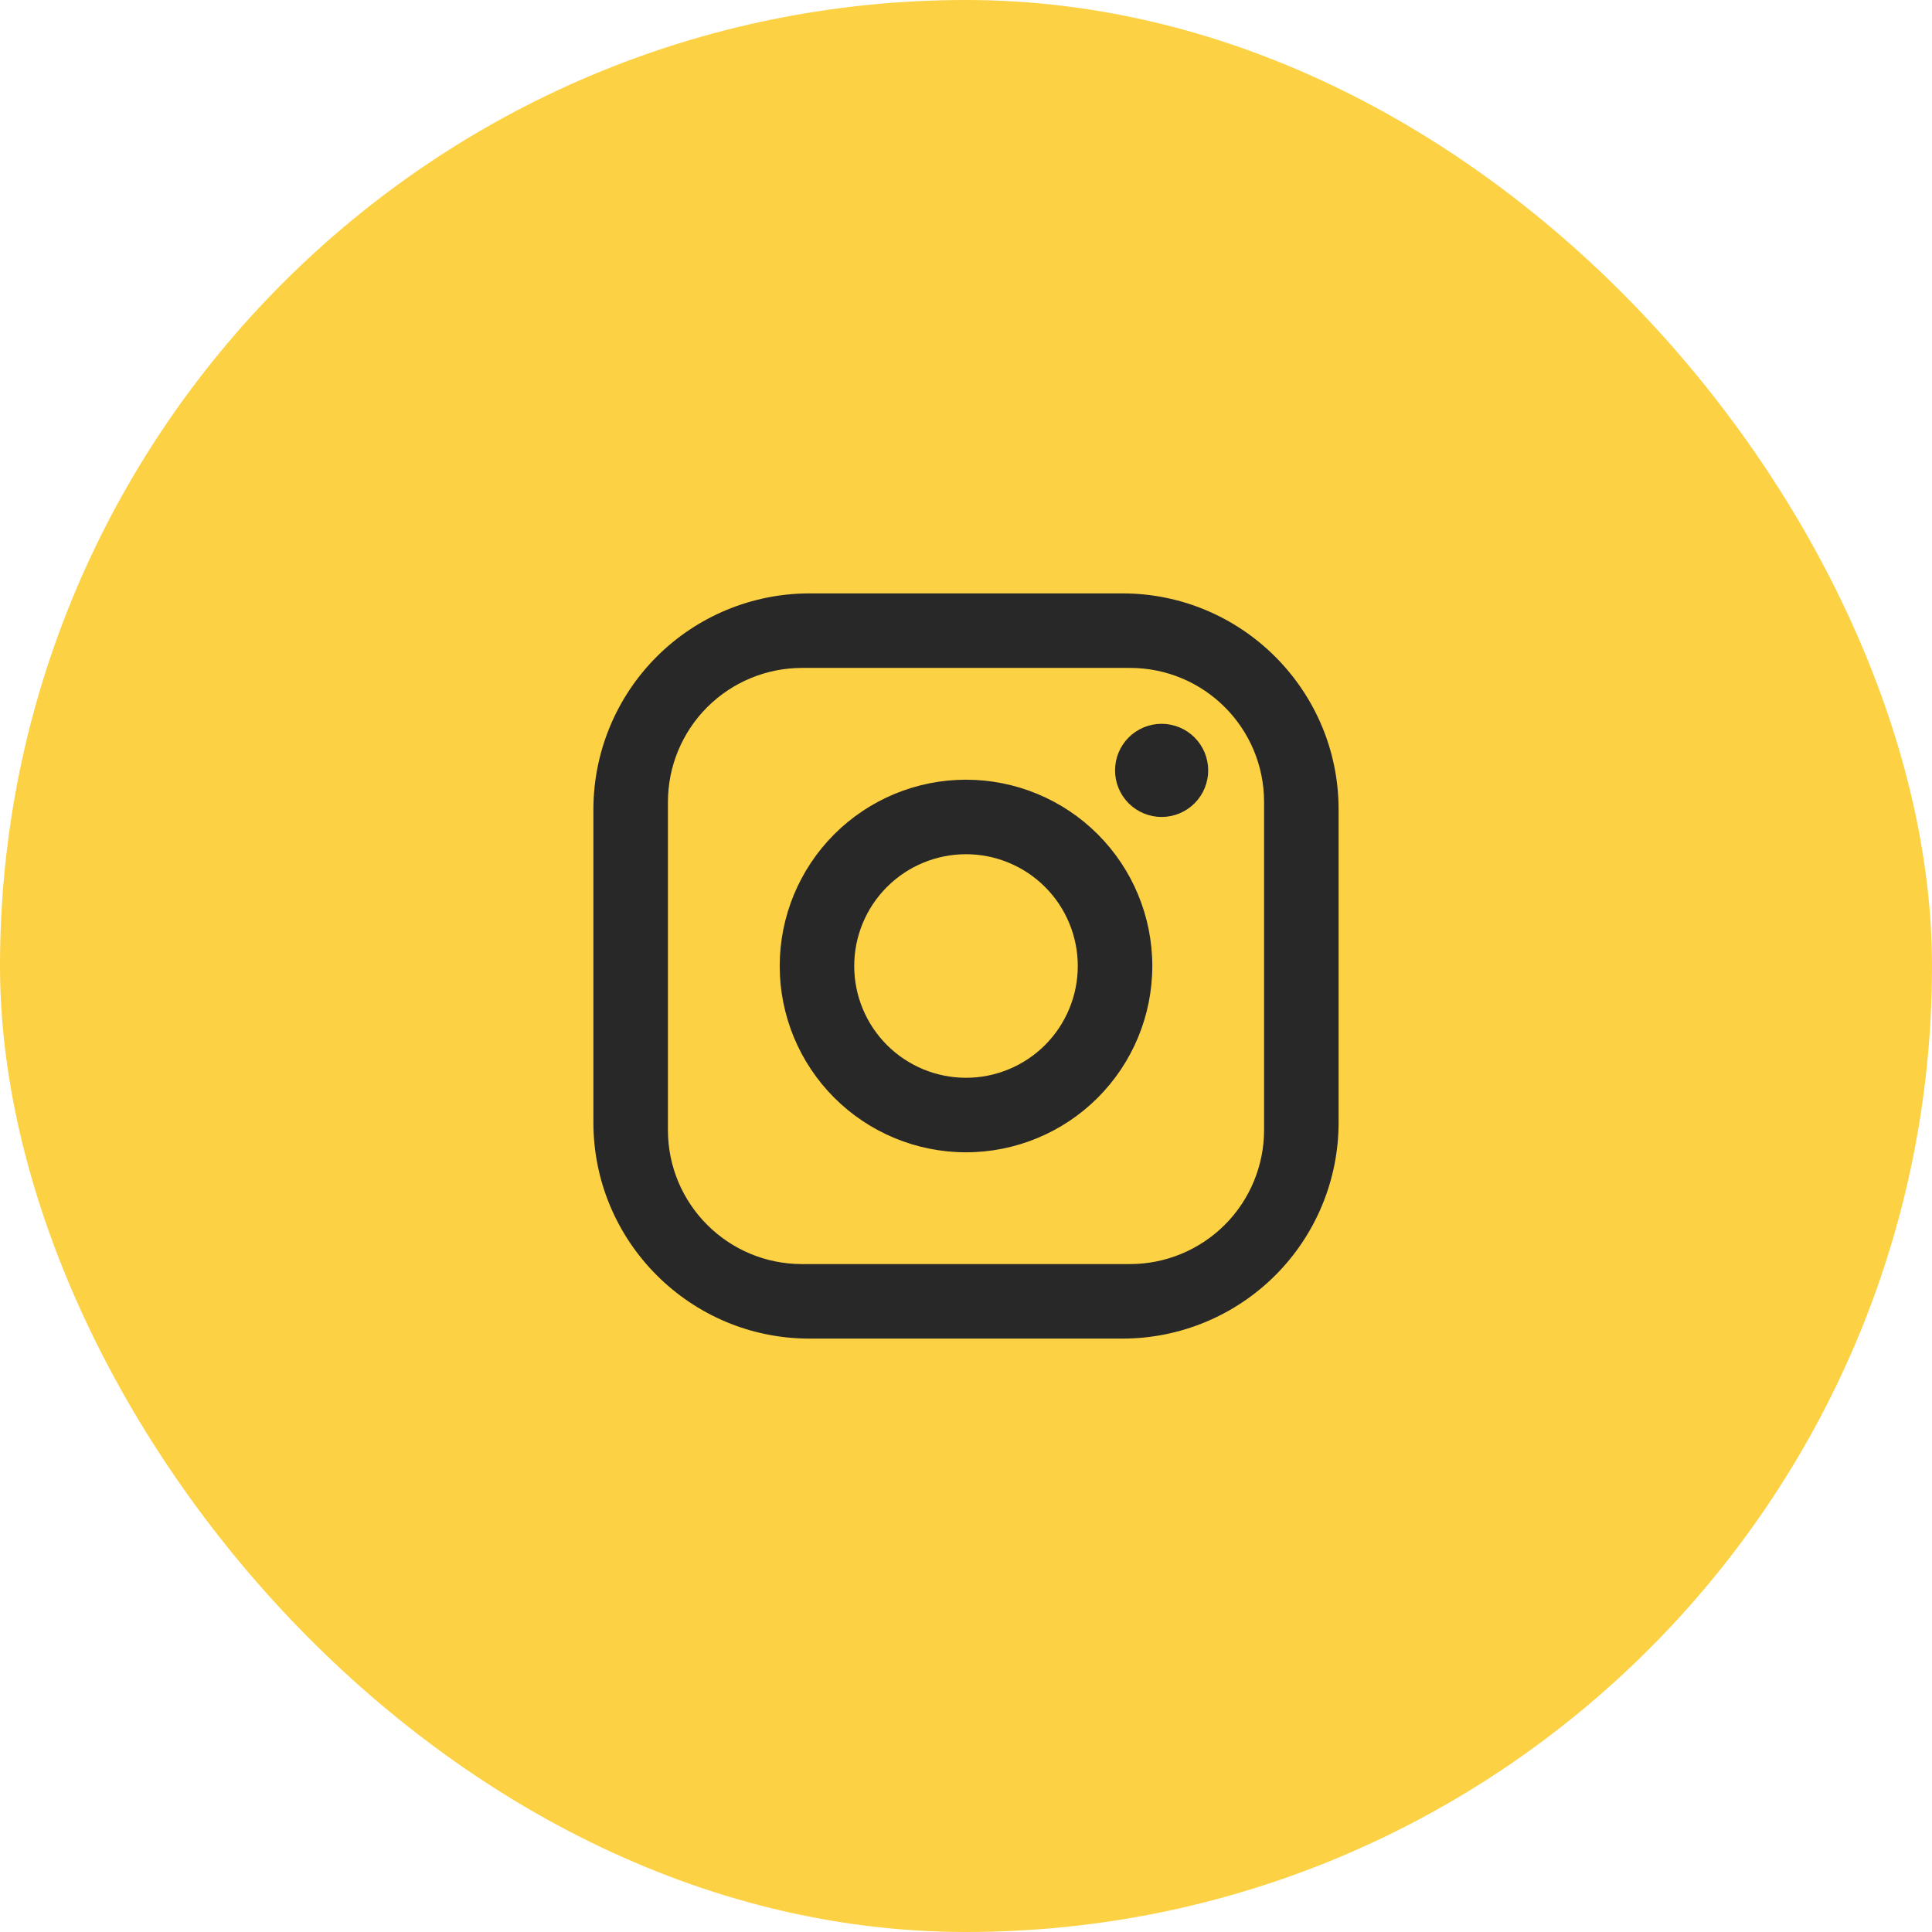
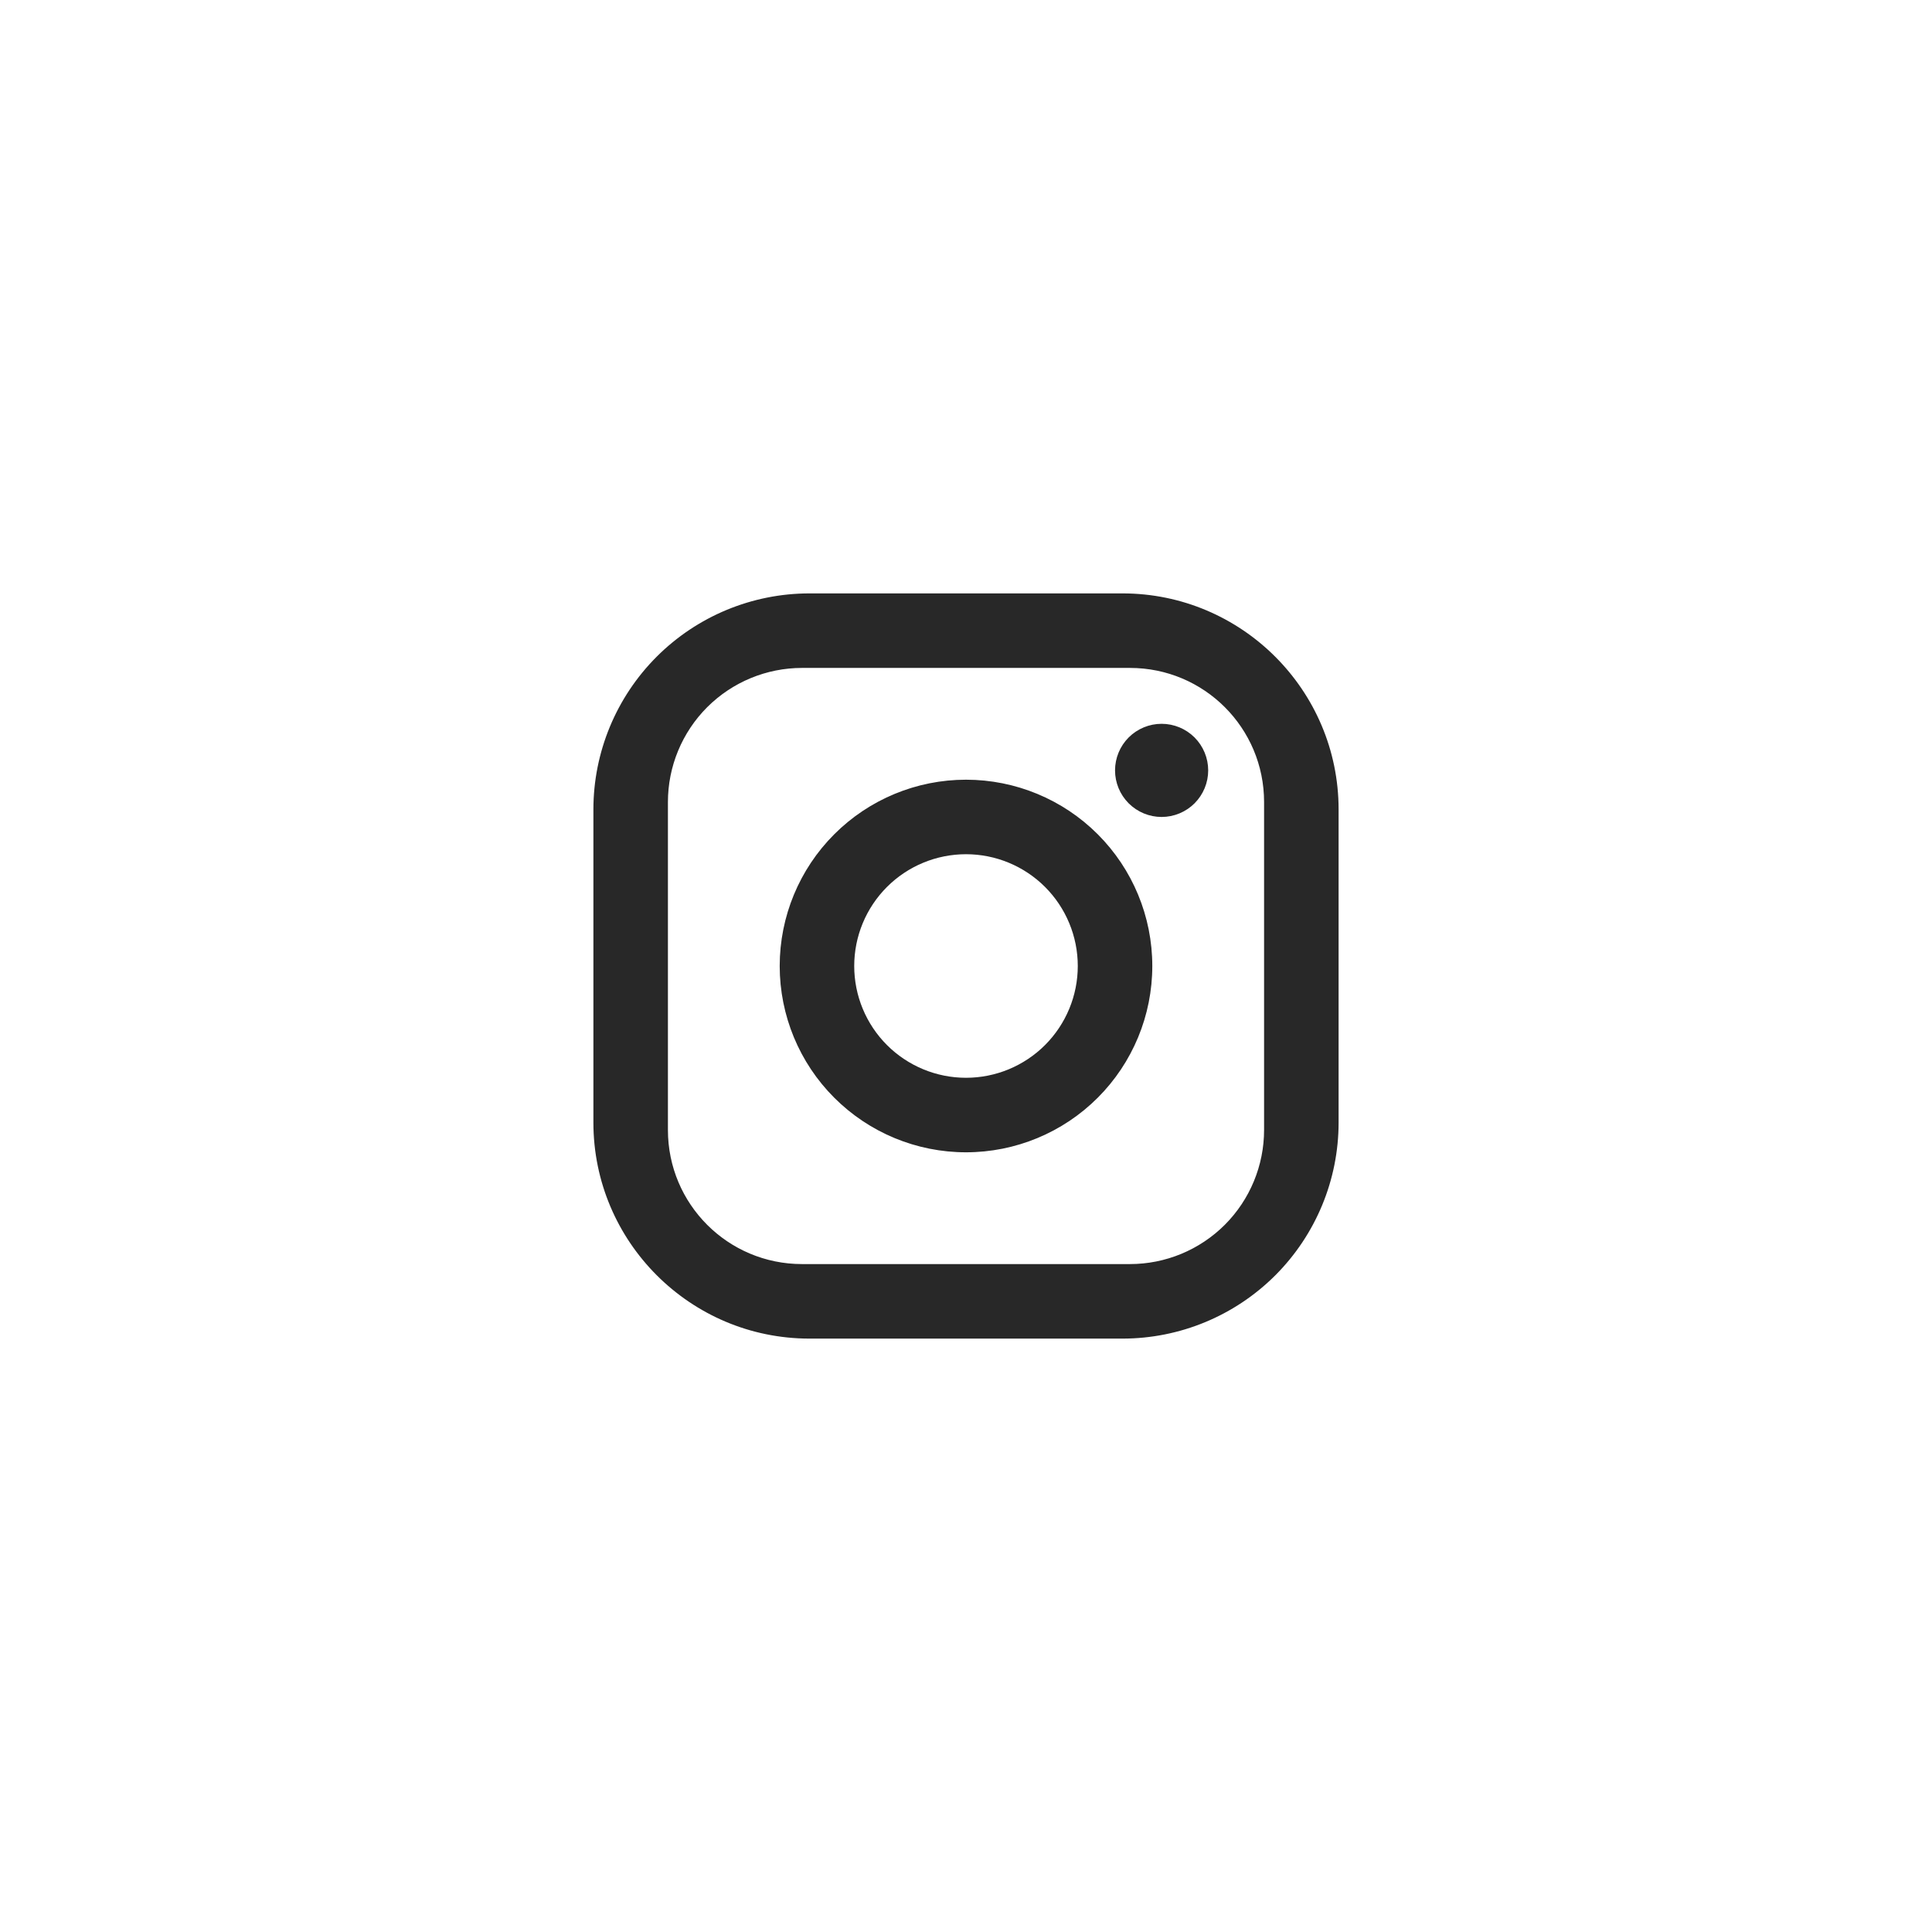
<svg xmlns="http://www.w3.org/2000/svg" width="70" height="70" viewBox="0 0 70 70" fill="none">
-   <rect width="70" height="70" rx="35" fill="#FCD144" />
  <path d="M29.33 21.5H40.67C44.99 21.5 48.5 25.01 48.5 29.33V40.67C48.5 42.747 47.675 44.738 46.207 46.207C44.738 47.675 42.747 48.5 40.67 48.5H29.33C25.01 48.5 21.5 44.99 21.5 40.67V29.33C21.5 27.253 22.325 25.262 23.793 23.793C25.262 22.325 27.253 21.5 29.33 21.5ZM29.06 24.2C27.771 24.2 26.535 24.712 25.623 25.623C24.712 26.535 24.2 27.771 24.2 29.06V40.94C24.2 43.627 26.373 45.8 29.06 45.8H40.94C42.229 45.8 43.465 45.288 44.377 44.377C45.288 43.465 45.8 42.229 45.8 40.94V29.06C45.8 26.373 43.627 24.2 40.94 24.2H29.06ZM42.087 26.225C42.535 26.225 42.964 26.403 43.281 26.719C43.597 27.036 43.775 27.465 43.775 27.913C43.775 28.36 43.597 28.789 43.281 29.106C42.964 29.422 42.535 29.6 42.087 29.6C41.64 29.6 41.211 29.422 40.894 29.106C40.578 28.789 40.4 28.36 40.4 27.913C40.4 27.465 40.578 27.036 40.894 26.719C41.211 26.403 41.64 26.225 42.087 26.225ZM35 28.25C36.79 28.25 38.507 28.961 39.773 30.227C41.039 31.493 41.75 33.21 41.75 35C41.75 36.79 41.039 38.507 39.773 39.773C38.507 41.039 36.79 41.75 35 41.75C33.21 41.75 31.493 41.039 30.227 39.773C28.961 38.507 28.25 36.79 28.25 35C28.25 33.21 28.961 31.493 30.227 30.227C31.493 28.961 33.21 28.25 35 28.25ZM35 30.95C33.926 30.95 32.896 31.377 32.136 32.136C31.377 32.896 30.95 33.926 30.95 35C30.95 36.074 31.377 37.104 32.136 37.864C32.896 38.623 33.926 39.05 35 39.05C36.074 39.05 37.104 38.623 37.864 37.864C38.623 37.104 39.05 36.074 39.05 35C39.05 33.926 38.623 32.896 37.864 32.136C37.104 31.377 36.074 30.95 35 30.95Z" fill="#282828" />
</svg>